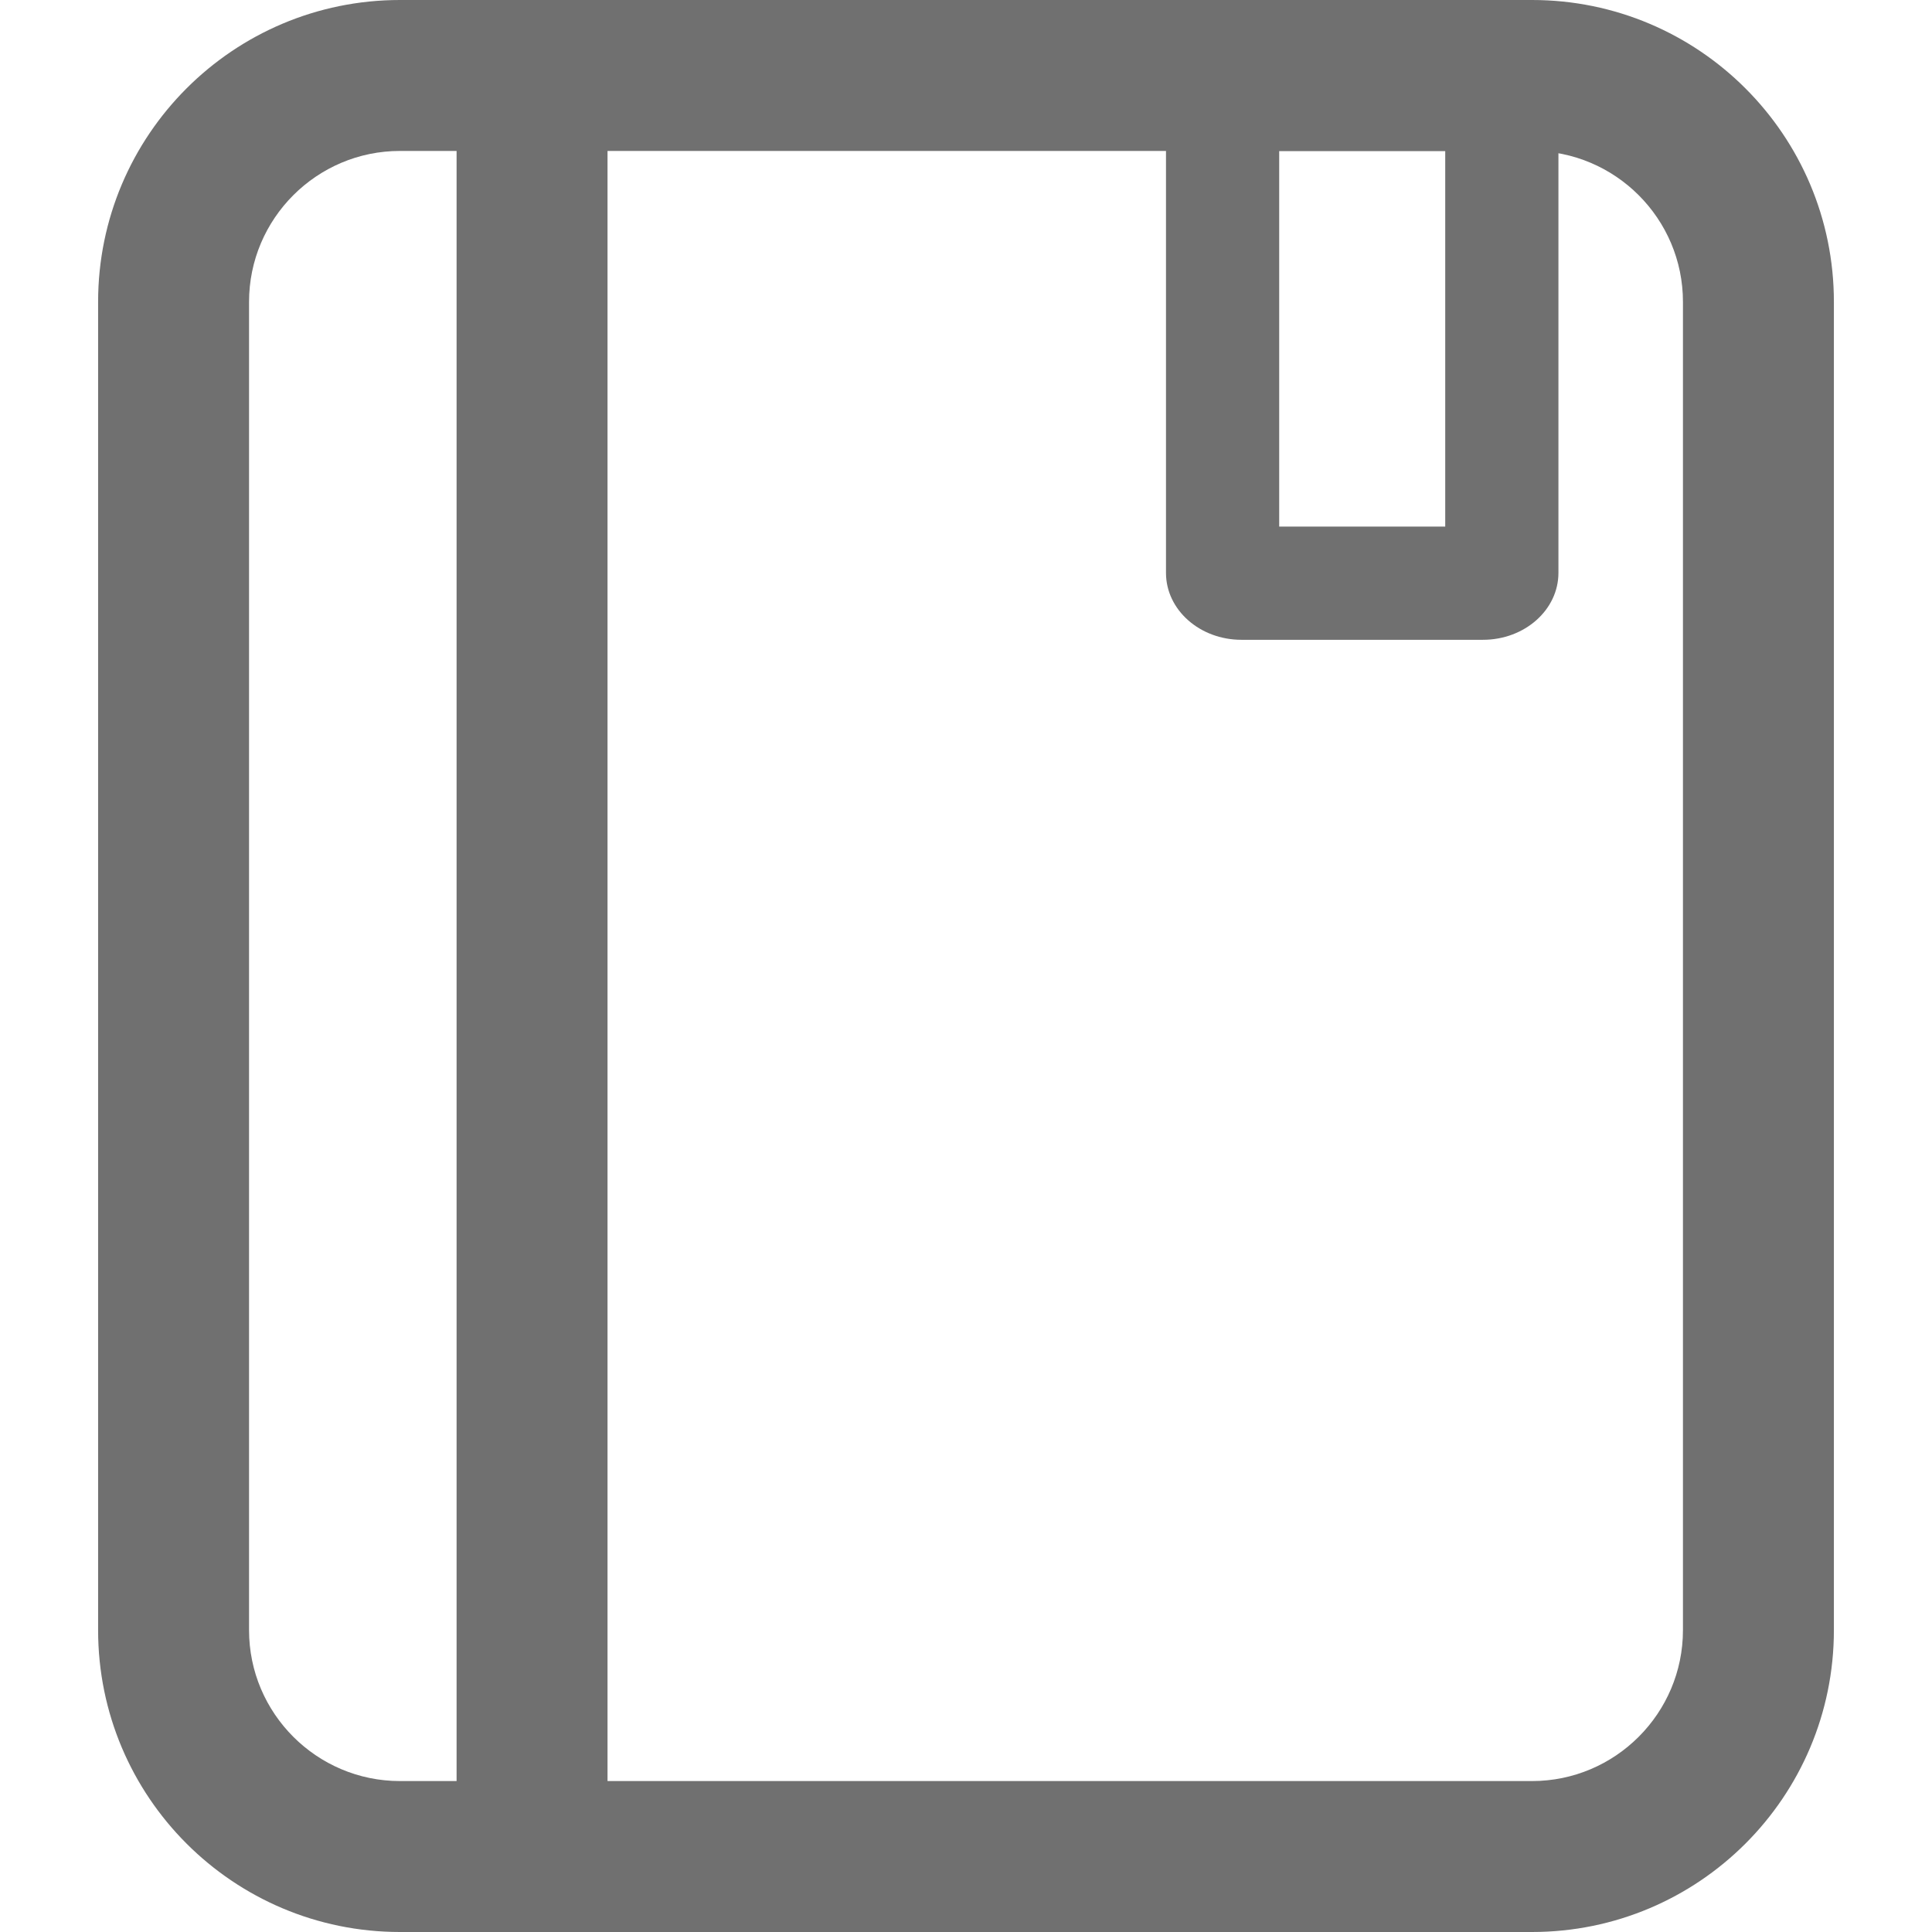
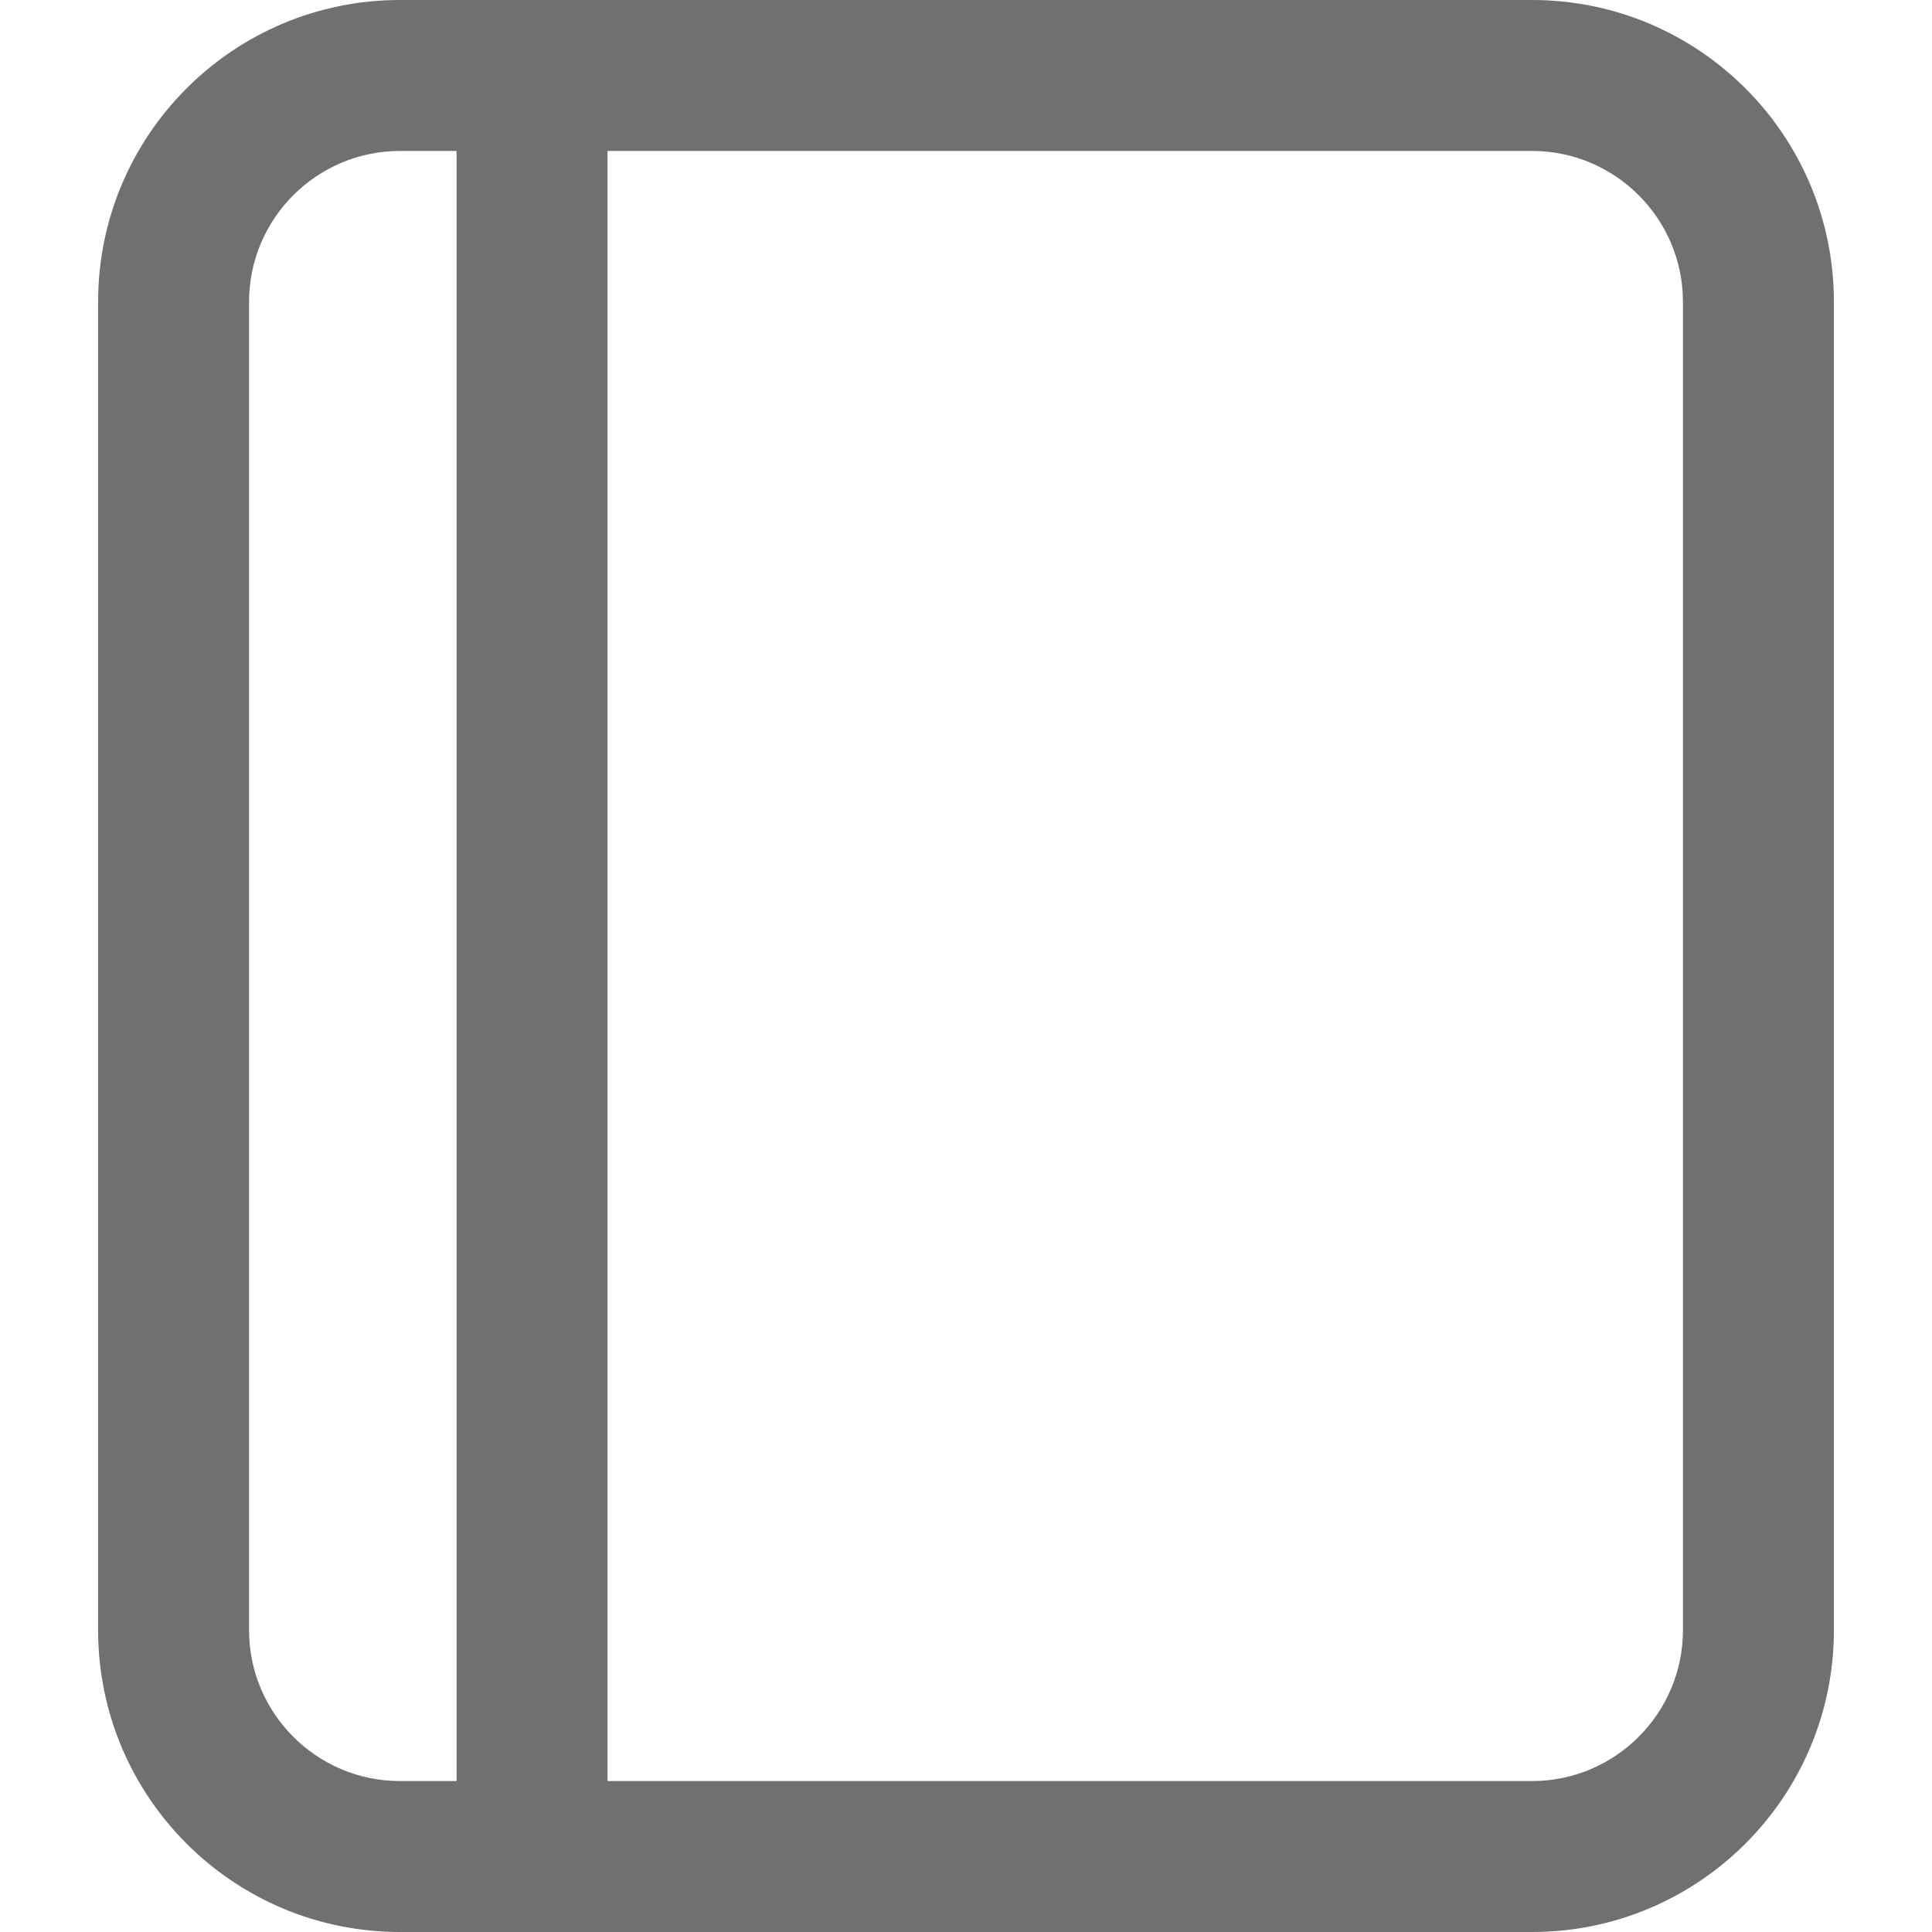
<svg xmlns="http://www.w3.org/2000/svg" t="1717485304457" class="icon" viewBox="0 0 1024 1024" version="1.1" p-id="2491" width="200" height="200">
  <path d="M0 0h1024v1024H0z" fill="#FFFFFF" p-id="2492" />
  <path d="M212 80c-44.112 0-80 35.888-80 80v704c0 44.112 35.888 80 80 80h600c44.112 0 80-35.888 80-80V160c0-44.112-35.888-80-80-80H212m0-80h600c88.366 0 160 71.634 160 160v704c0 88.366-71.634 160-160 160H212c-88.366 0-160-71.634-160-160V160c0-88.366 71.634-160 160-160z" fill="#707070" p-id="2493" />
  <path d="M322 12v1000a12 12 0 0 1-12 12h-56a12 12 0 0 1-12-12V12a12 12 0 0 1 12-12h56a12 12 0 0 1 12 12z" fill="#707070" p-id="2494" />
-   <path d="M678 80v199.11h88V80h-88m-60-60h208v283.652c0 19.582-17.908 35.458-40 35.458h-128c-22.092 0-40-15.876-40-35.458V20z" fill="#707070" p-id="2495" />
</svg>